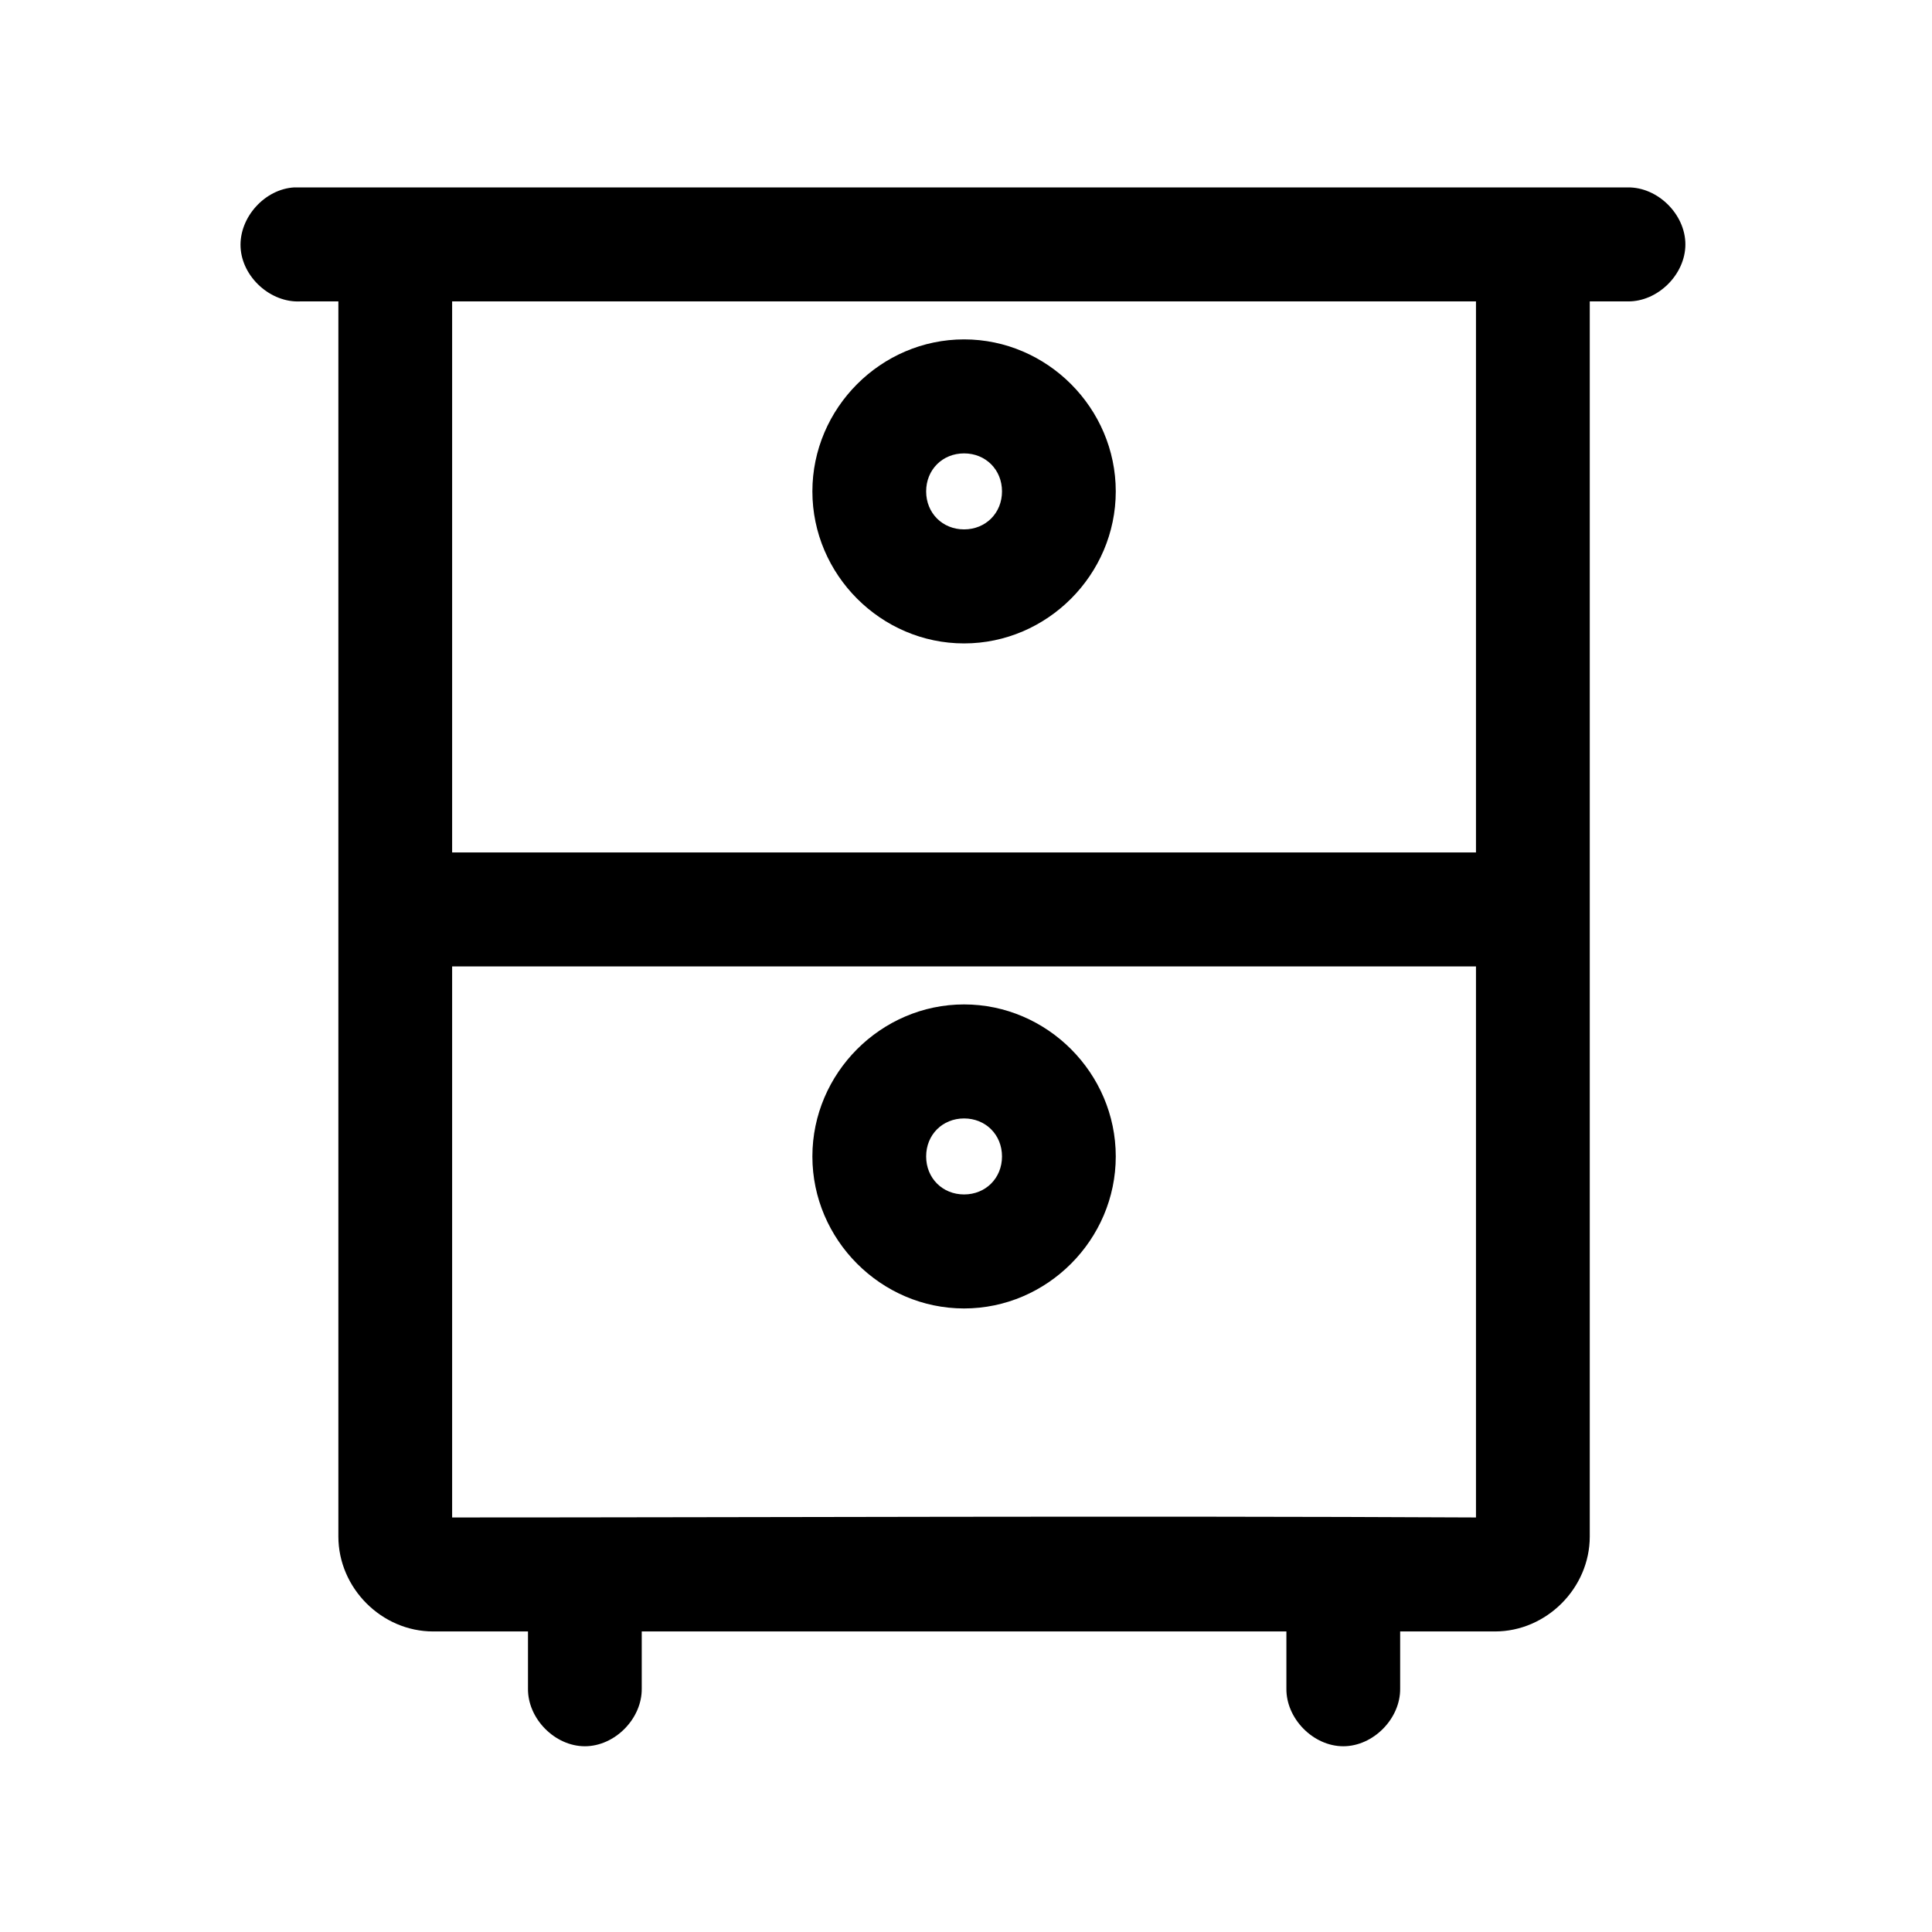
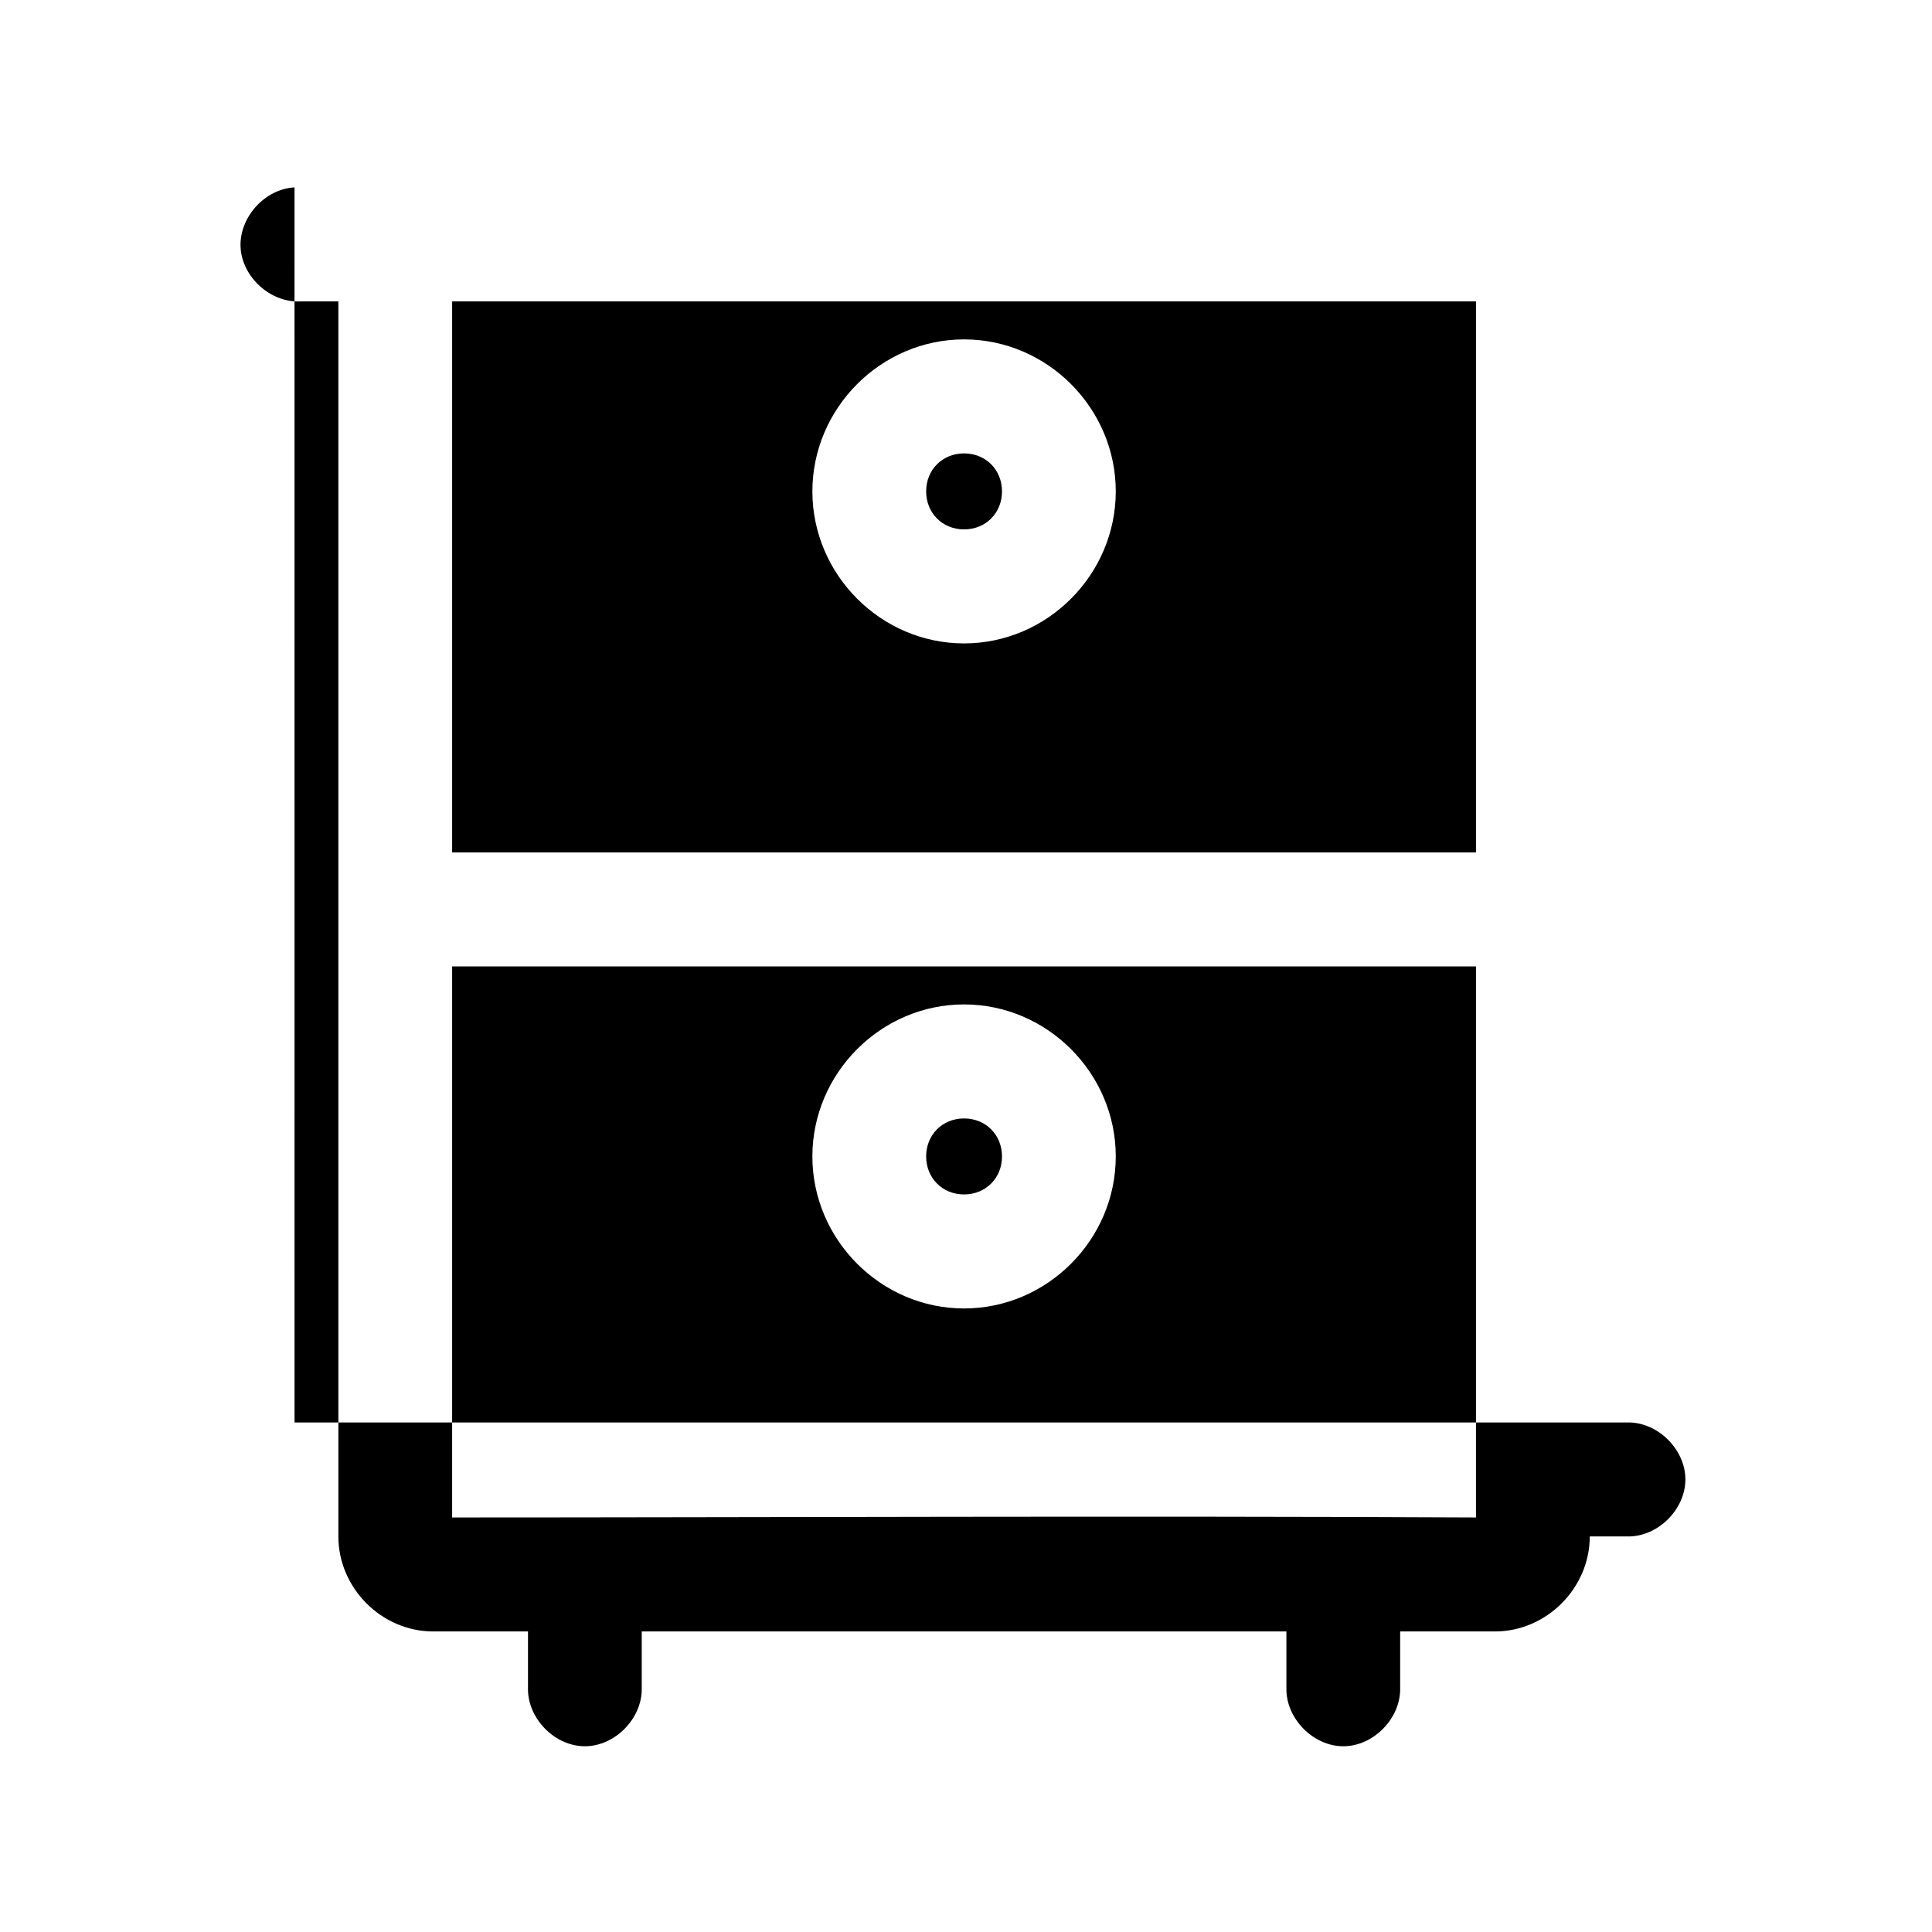
<svg xmlns="http://www.w3.org/2000/svg" fill="#000000" width="800px" height="800px" version="1.1" viewBox="144 144 512 512">
-   <path d="m222.05 193.66c-7.894 0.41-14.703 7.984-14.293 15.895 0.41 7.91 7.969 14.734 15.863 14.32h10.051v327.3c0 13.688 11.465 25.176 25.125 25.176h25.125v15.105c-0.113 7.981 7.109 15.32 15.074 15.32s15.188-7.34 15.074-15.32v-15.105h170.84v15.105c-0.113 7.981 7.109 15.32 15.074 15.32s15.188-7.34 15.074-15.32v-15.105h25.125c13.656 0 25.125-11.492 25.125-25.176v-327.3h10.051c7.965 0.113 15.289-7.125 15.289-15.105s-7.324-15.219-15.289-15.105h-353.3zm41.77 30.211h271.33v146.03h-271.33zm135.67 10.07c-22.023 0-40.199 18.215-40.199 40.285 0 22.07 18.176 40.285 40.199 40.285 22.023 0 40.199-18.215 40.199-40.285 0-22.07-18.176-40.285-40.199-40.285zm0 30.211c5.731 0 10.051 4.328 10.051 10.07s-4.32 10.07-10.051 10.07-10.051-4.328-10.051-10.07 4.32-10.07 10.051-10.07zm-135.67 135.96h271.33v146.03c-92.68-0.469-190.73 0-271.33 0zm135.67 10.07c-22.023 0-40.199 18.215-40.199 40.285 0 22.07 18.176 40.285 40.199 40.285 22.023 0 40.199-18.215 40.199-40.285 0-22.07-18.176-40.285-40.199-40.285zm0 30.215c5.731 0 10.051 4.328 10.051 10.07 0 5.742-4.32 10.07-10.051 10.07s-10.051-4.332-10.051-10.07c0-5.742 4.32-10.07 10.051-10.07z" />
+   <path d="m222.05 193.66c-7.894 0.41-14.703 7.984-14.293 15.895 0.41 7.91 7.969 14.734 15.863 14.32h10.051v327.3c0 13.688 11.465 25.176 25.125 25.176h25.125v15.105c-0.113 7.981 7.109 15.32 15.074 15.32s15.188-7.34 15.074-15.32v-15.105h170.84v15.105c-0.113 7.981 7.109 15.32 15.074 15.32s15.188-7.34 15.074-15.32v-15.105h25.125c13.656 0 25.125-11.492 25.125-25.176h10.051c7.965 0.113 15.289-7.125 15.289-15.105s-7.324-15.219-15.289-15.105h-353.3zm41.77 30.211h271.33v146.03h-271.33zm135.67 10.07c-22.023 0-40.199 18.215-40.199 40.285 0 22.07 18.176 40.285 40.199 40.285 22.023 0 40.199-18.215 40.199-40.285 0-22.07-18.176-40.285-40.199-40.285zm0 30.211c5.731 0 10.051 4.328 10.051 10.07s-4.32 10.07-10.051 10.07-10.051-4.328-10.051-10.07 4.32-10.07 10.051-10.07zm-135.67 135.96h271.33v146.03c-92.68-0.469-190.73 0-271.33 0zm135.67 10.07c-22.023 0-40.199 18.215-40.199 40.285 0 22.07 18.176 40.285 40.199 40.285 22.023 0 40.199-18.215 40.199-40.285 0-22.07-18.176-40.285-40.199-40.285zm0 30.215c5.731 0 10.051 4.328 10.051 10.07 0 5.742-4.32 10.07-10.051 10.07s-10.051-4.332-10.051-10.07c0-5.742 4.32-10.07 10.051-10.07z" />
</svg>